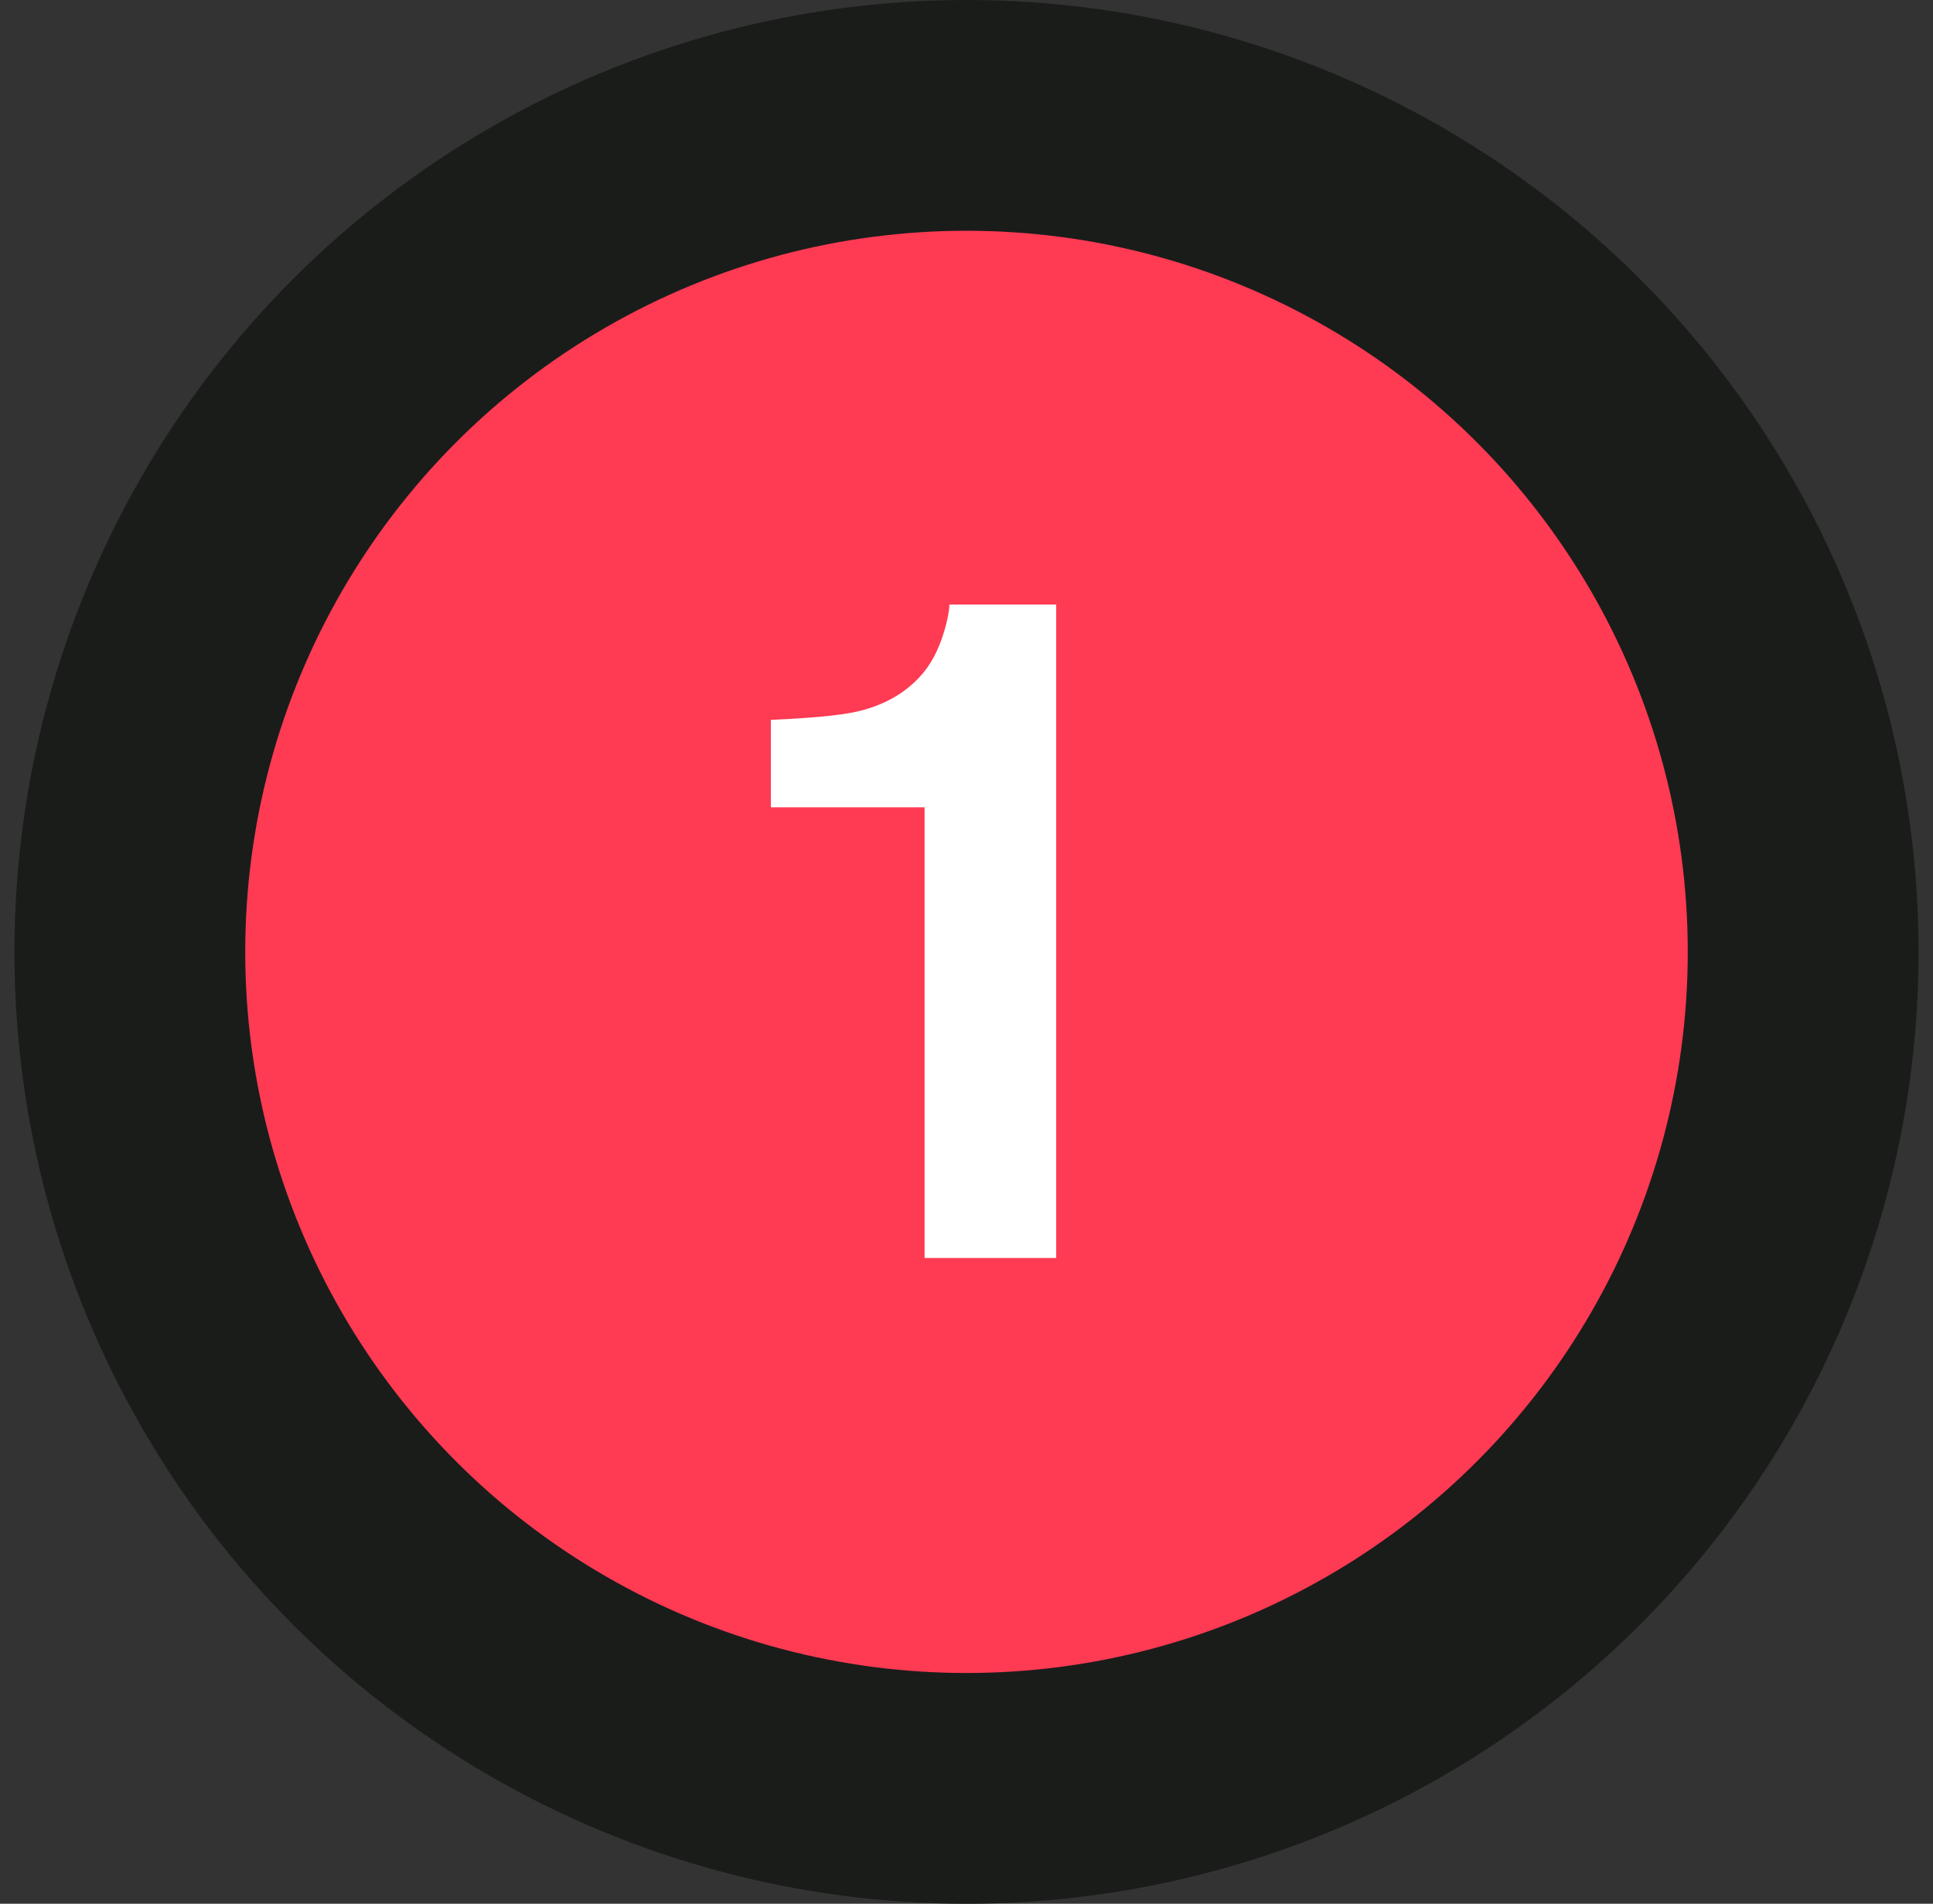
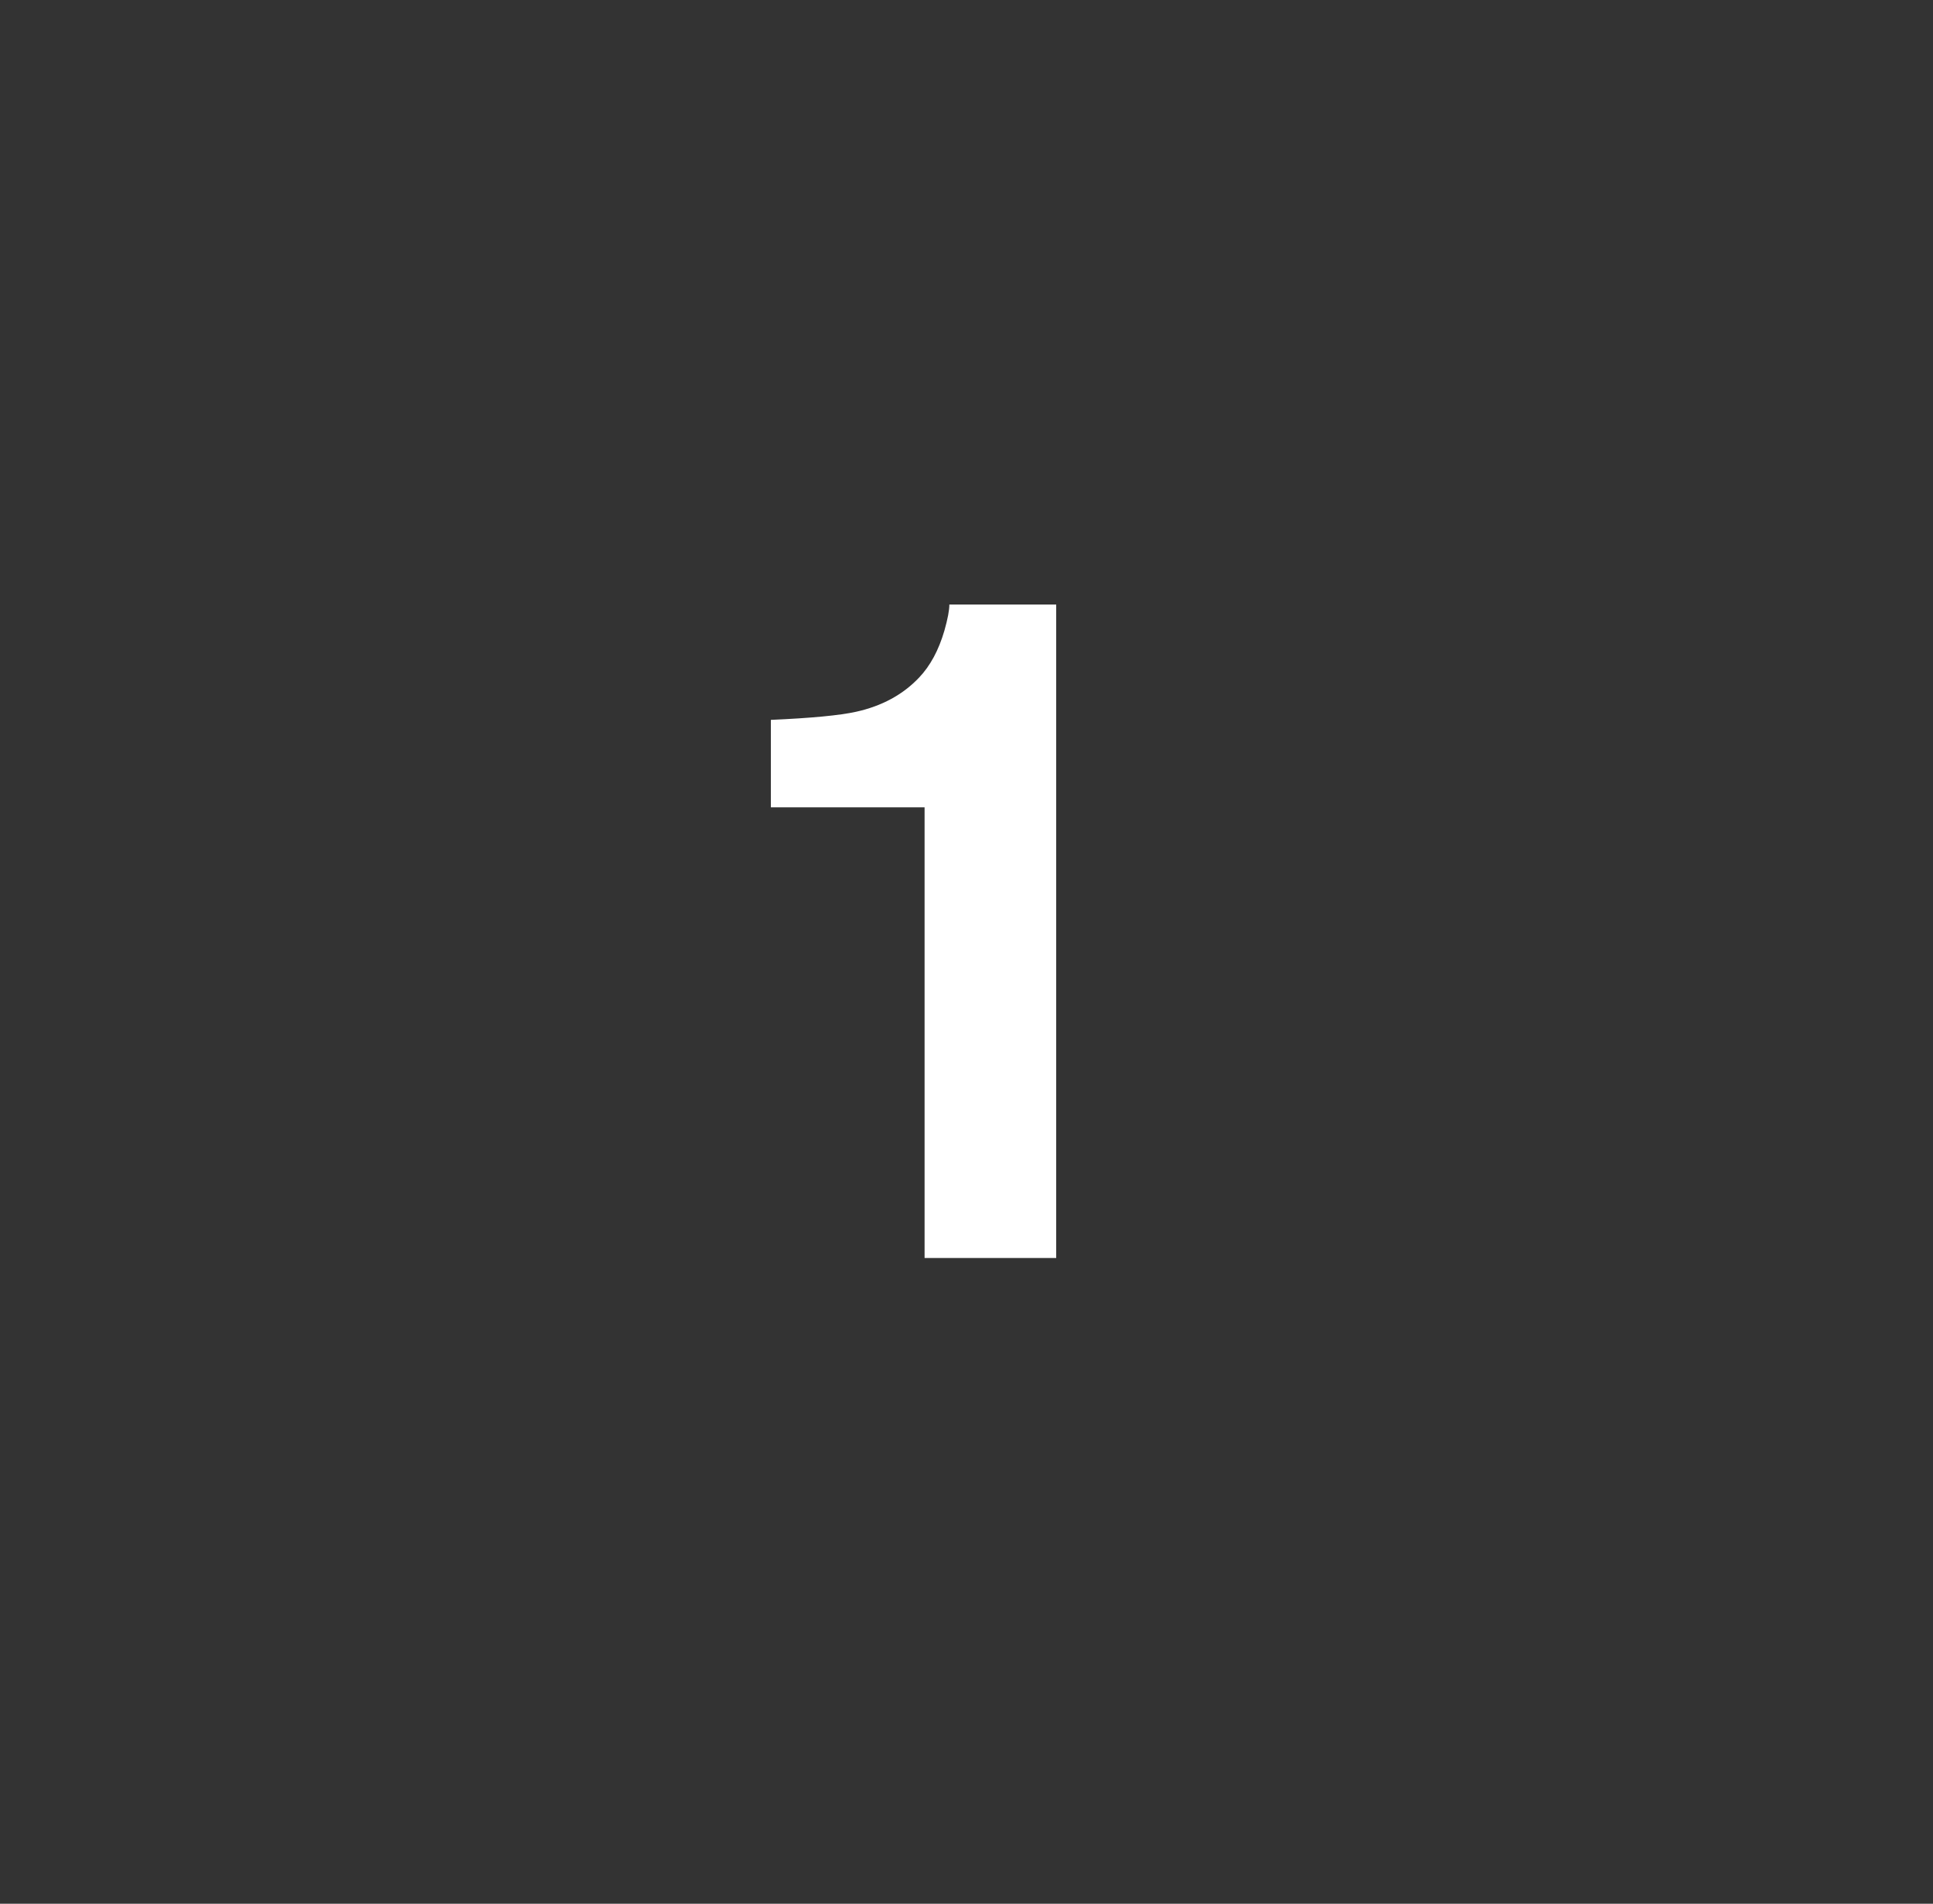
<svg xmlns="http://www.w3.org/2000/svg" width="67" height="66" viewBox="0 0 67 66" fill="none">
  <rect x="0" y="0" width="67" height="66" fill="#333333" stroke="none" />
-   <circle cx="33.5" cy="33" r="29" fill="#FF3A53" stroke="#1A1C1A" stroke-width="8" />
  <path d="M26.719 27.988V24.957C28.125 24.895 29.109 24.801 29.672 24.676C30.568 24.478 31.297 24.082 31.859 23.488C32.245 23.082 32.536 22.54 32.734 21.863C32.849 21.457 32.906 21.155 32.906 20.957H36.609V43.613H32.047V27.988H26.719Z" fill="white" />
</svg>